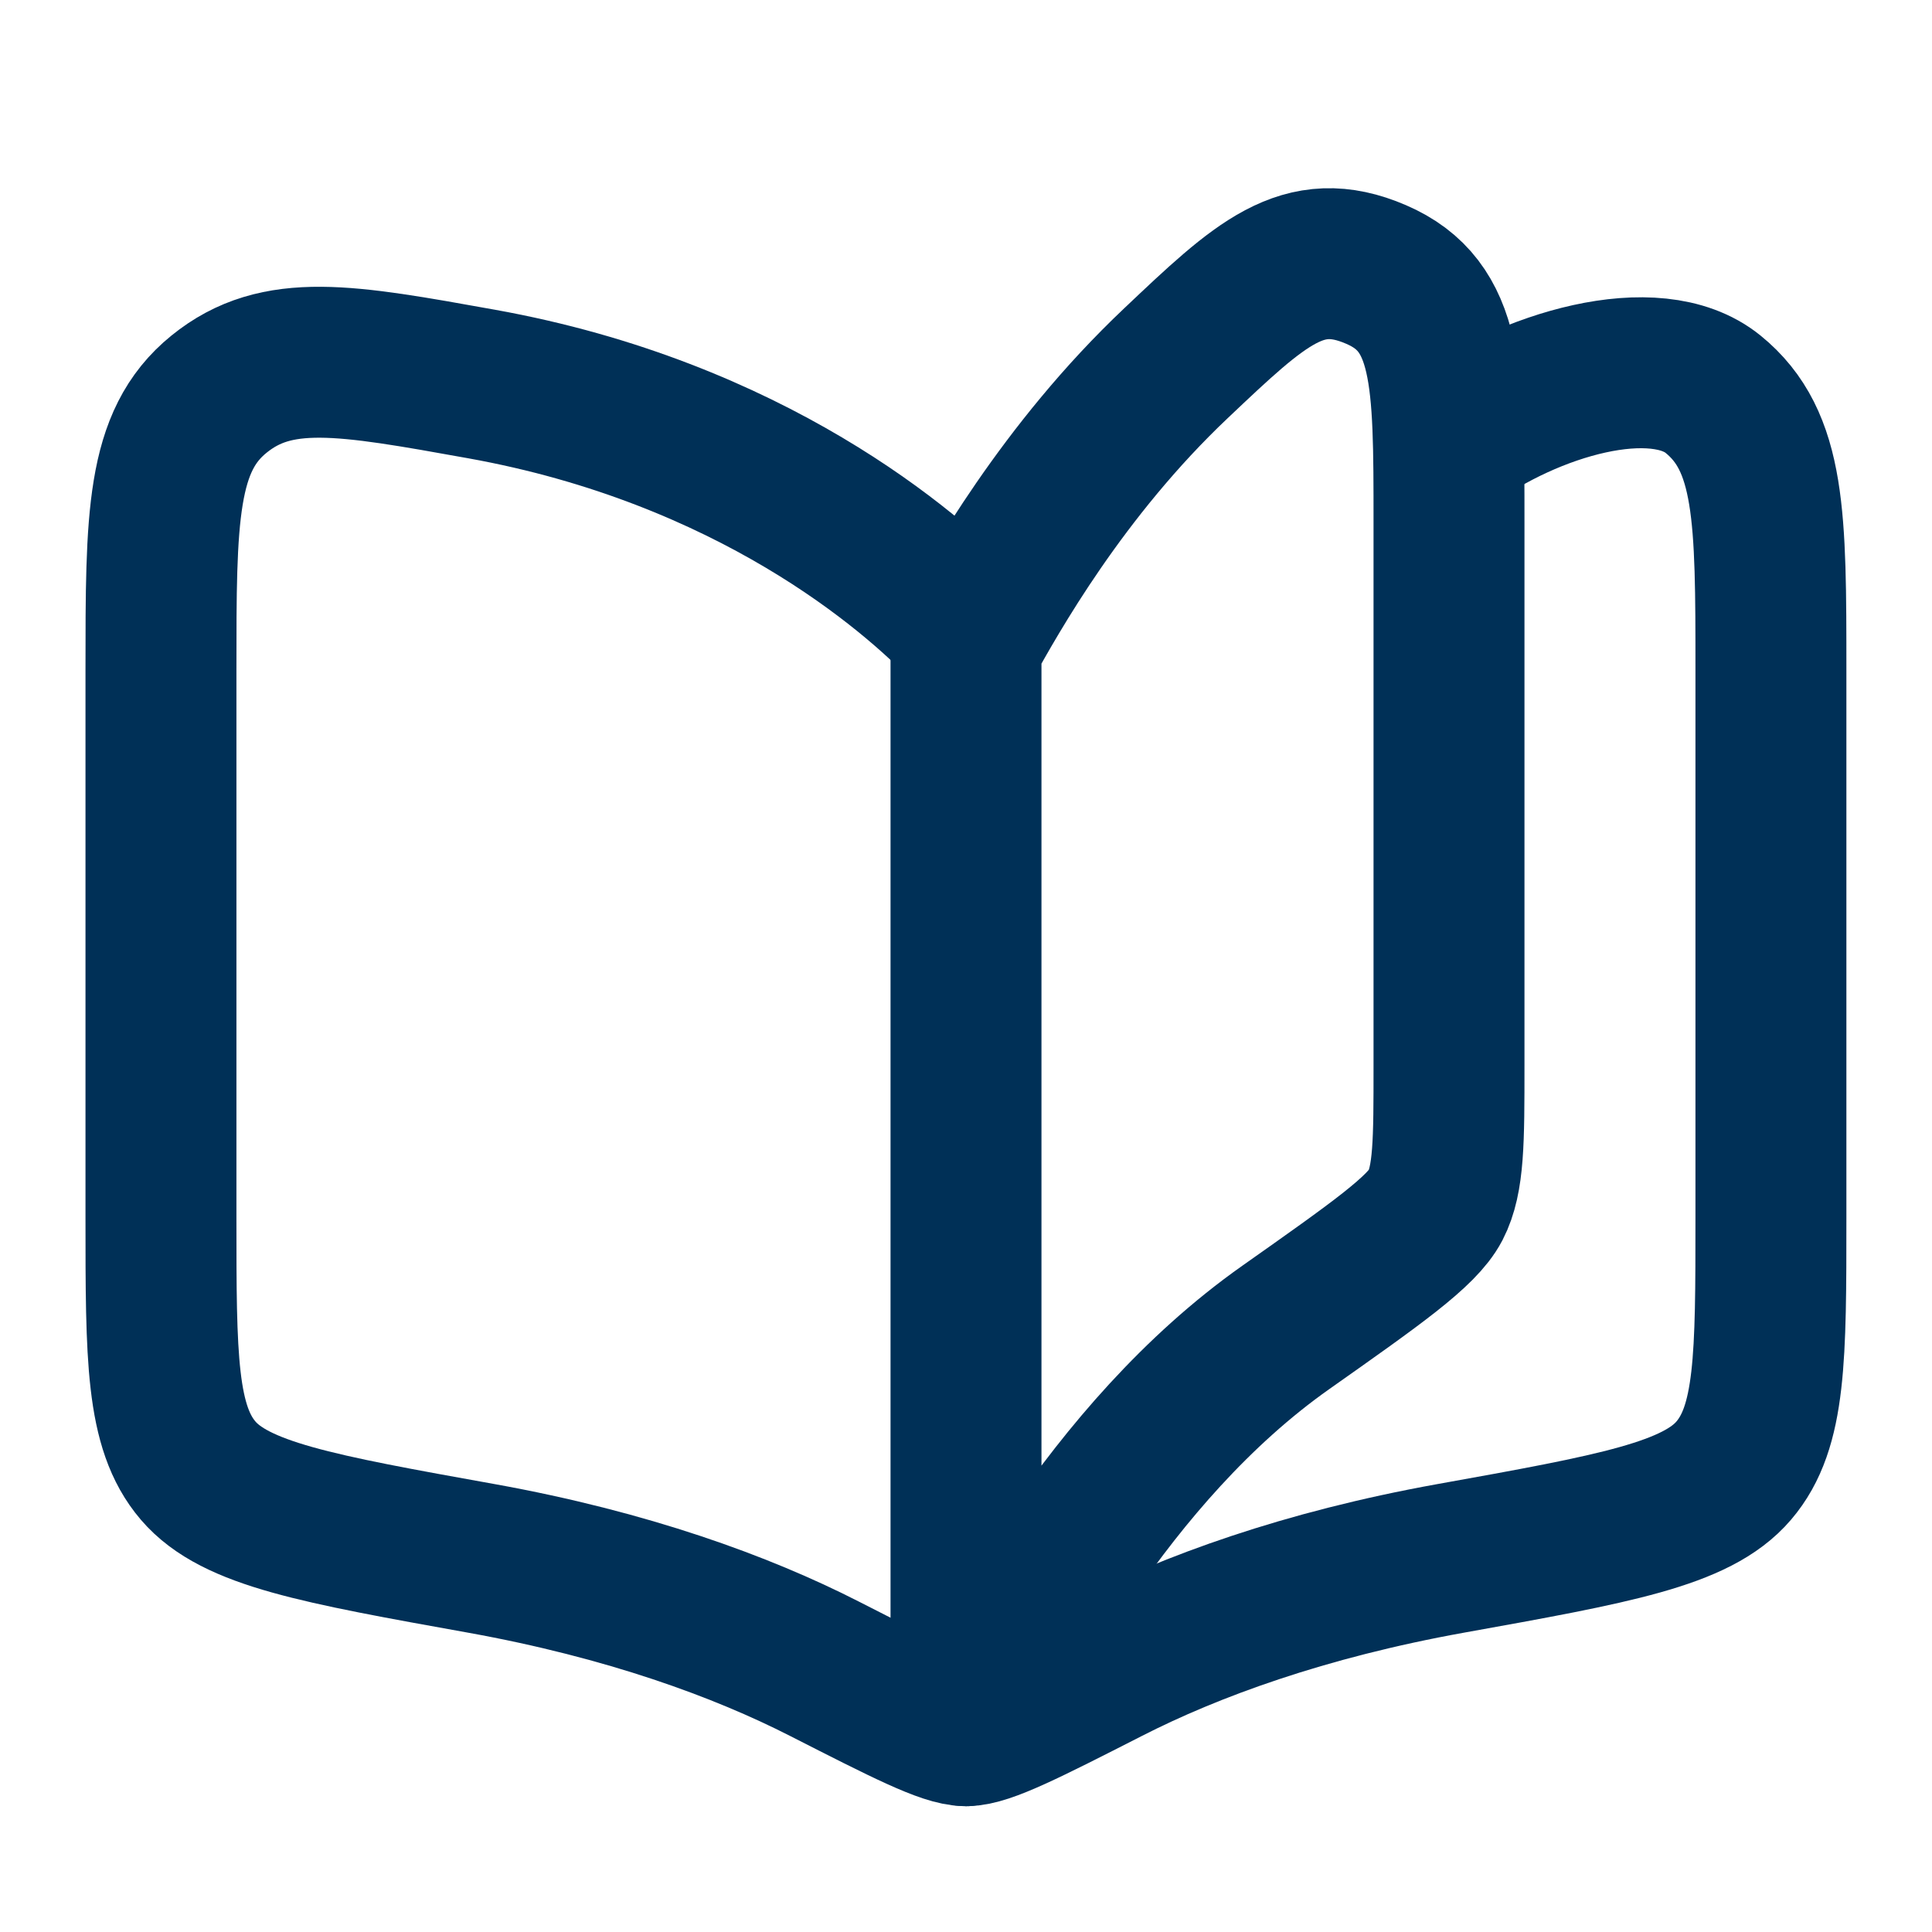
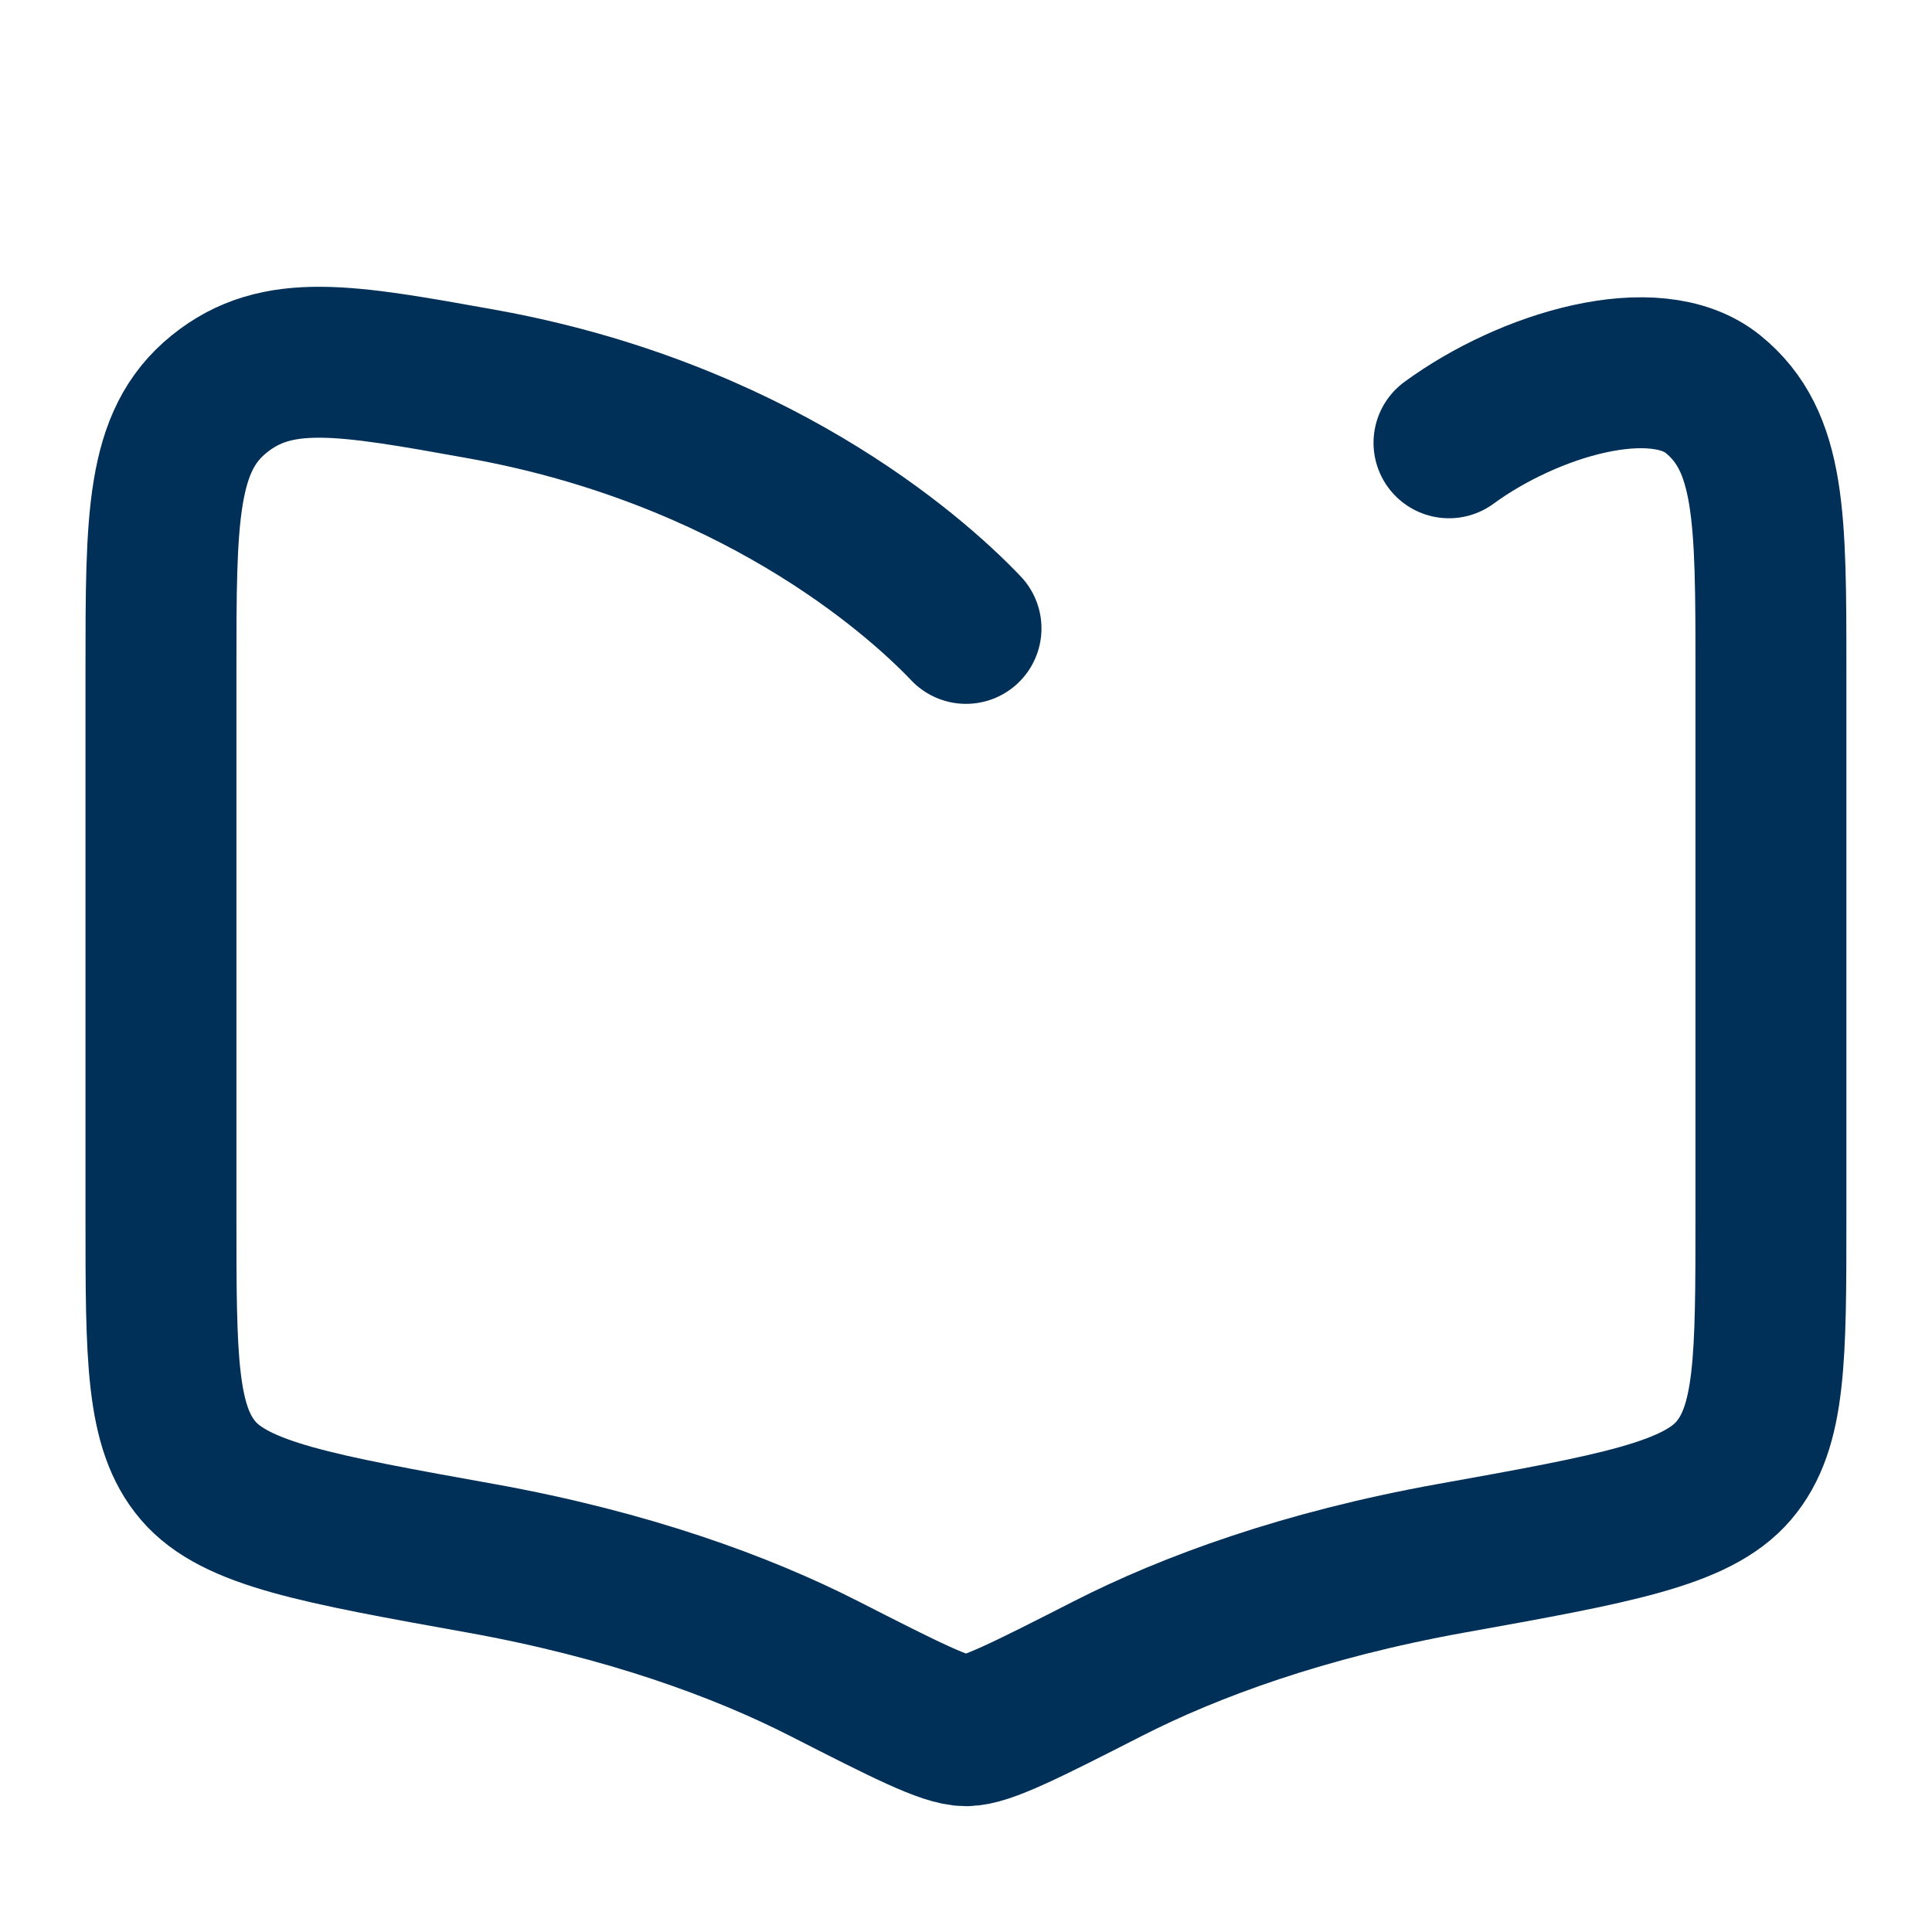
<svg xmlns="http://www.w3.org/2000/svg" width="16" height="16" viewBox="0 0 16 16" fill="none">
-   <path d="M10.65 10.992C9.157 12.044 8.292 13.809 8 14.333V5.333C8.226 4.926 8.798 3.897 9.741 3.006C10.441 2.343 10.791 2.012 11.396 2.273C12 2.533 12 3.128 12 4.318V8.825C12 9.452 12 9.766 11.888 9.983C11.775 10.199 11.4 10.463 10.65 10.992L10.65 10.992Z" stroke="#003057" stroke-width="1.25" stroke-linecap="round" stroke-linejoin="round" />
  <path d="M8 5.204C7.542 4.723 6.214 3.58 3.987 3.18C2.858 2.977 2.294 2.875 1.814 3.264C1.333 3.653 1.333 4.285 1.333 5.548V10.086C1.333 11.241 1.333 11.819 1.641 12.179C1.95 12.54 2.629 12.662 3.987 12.906C5.197 13.124 6.142 13.47 6.826 13.819C7.499 14.162 7.835 14.333 8 14.333C8.164 14.333 8.501 14.162 9.174 13.819C9.857 13.47 10.802 13.124 12.013 12.906C13.371 12.662 14.05 12.54 14.358 12.179C14.666 11.819 14.666 11.241 14.666 10.086V5.548C14.666 4.285 14.666 3.653 14.186 3.264C13.705 2.875 12.666 3.18 12 3.667" stroke="#003057" stroke-width="1.25" stroke-linecap="round" stroke-linejoin="round" />
</svg>